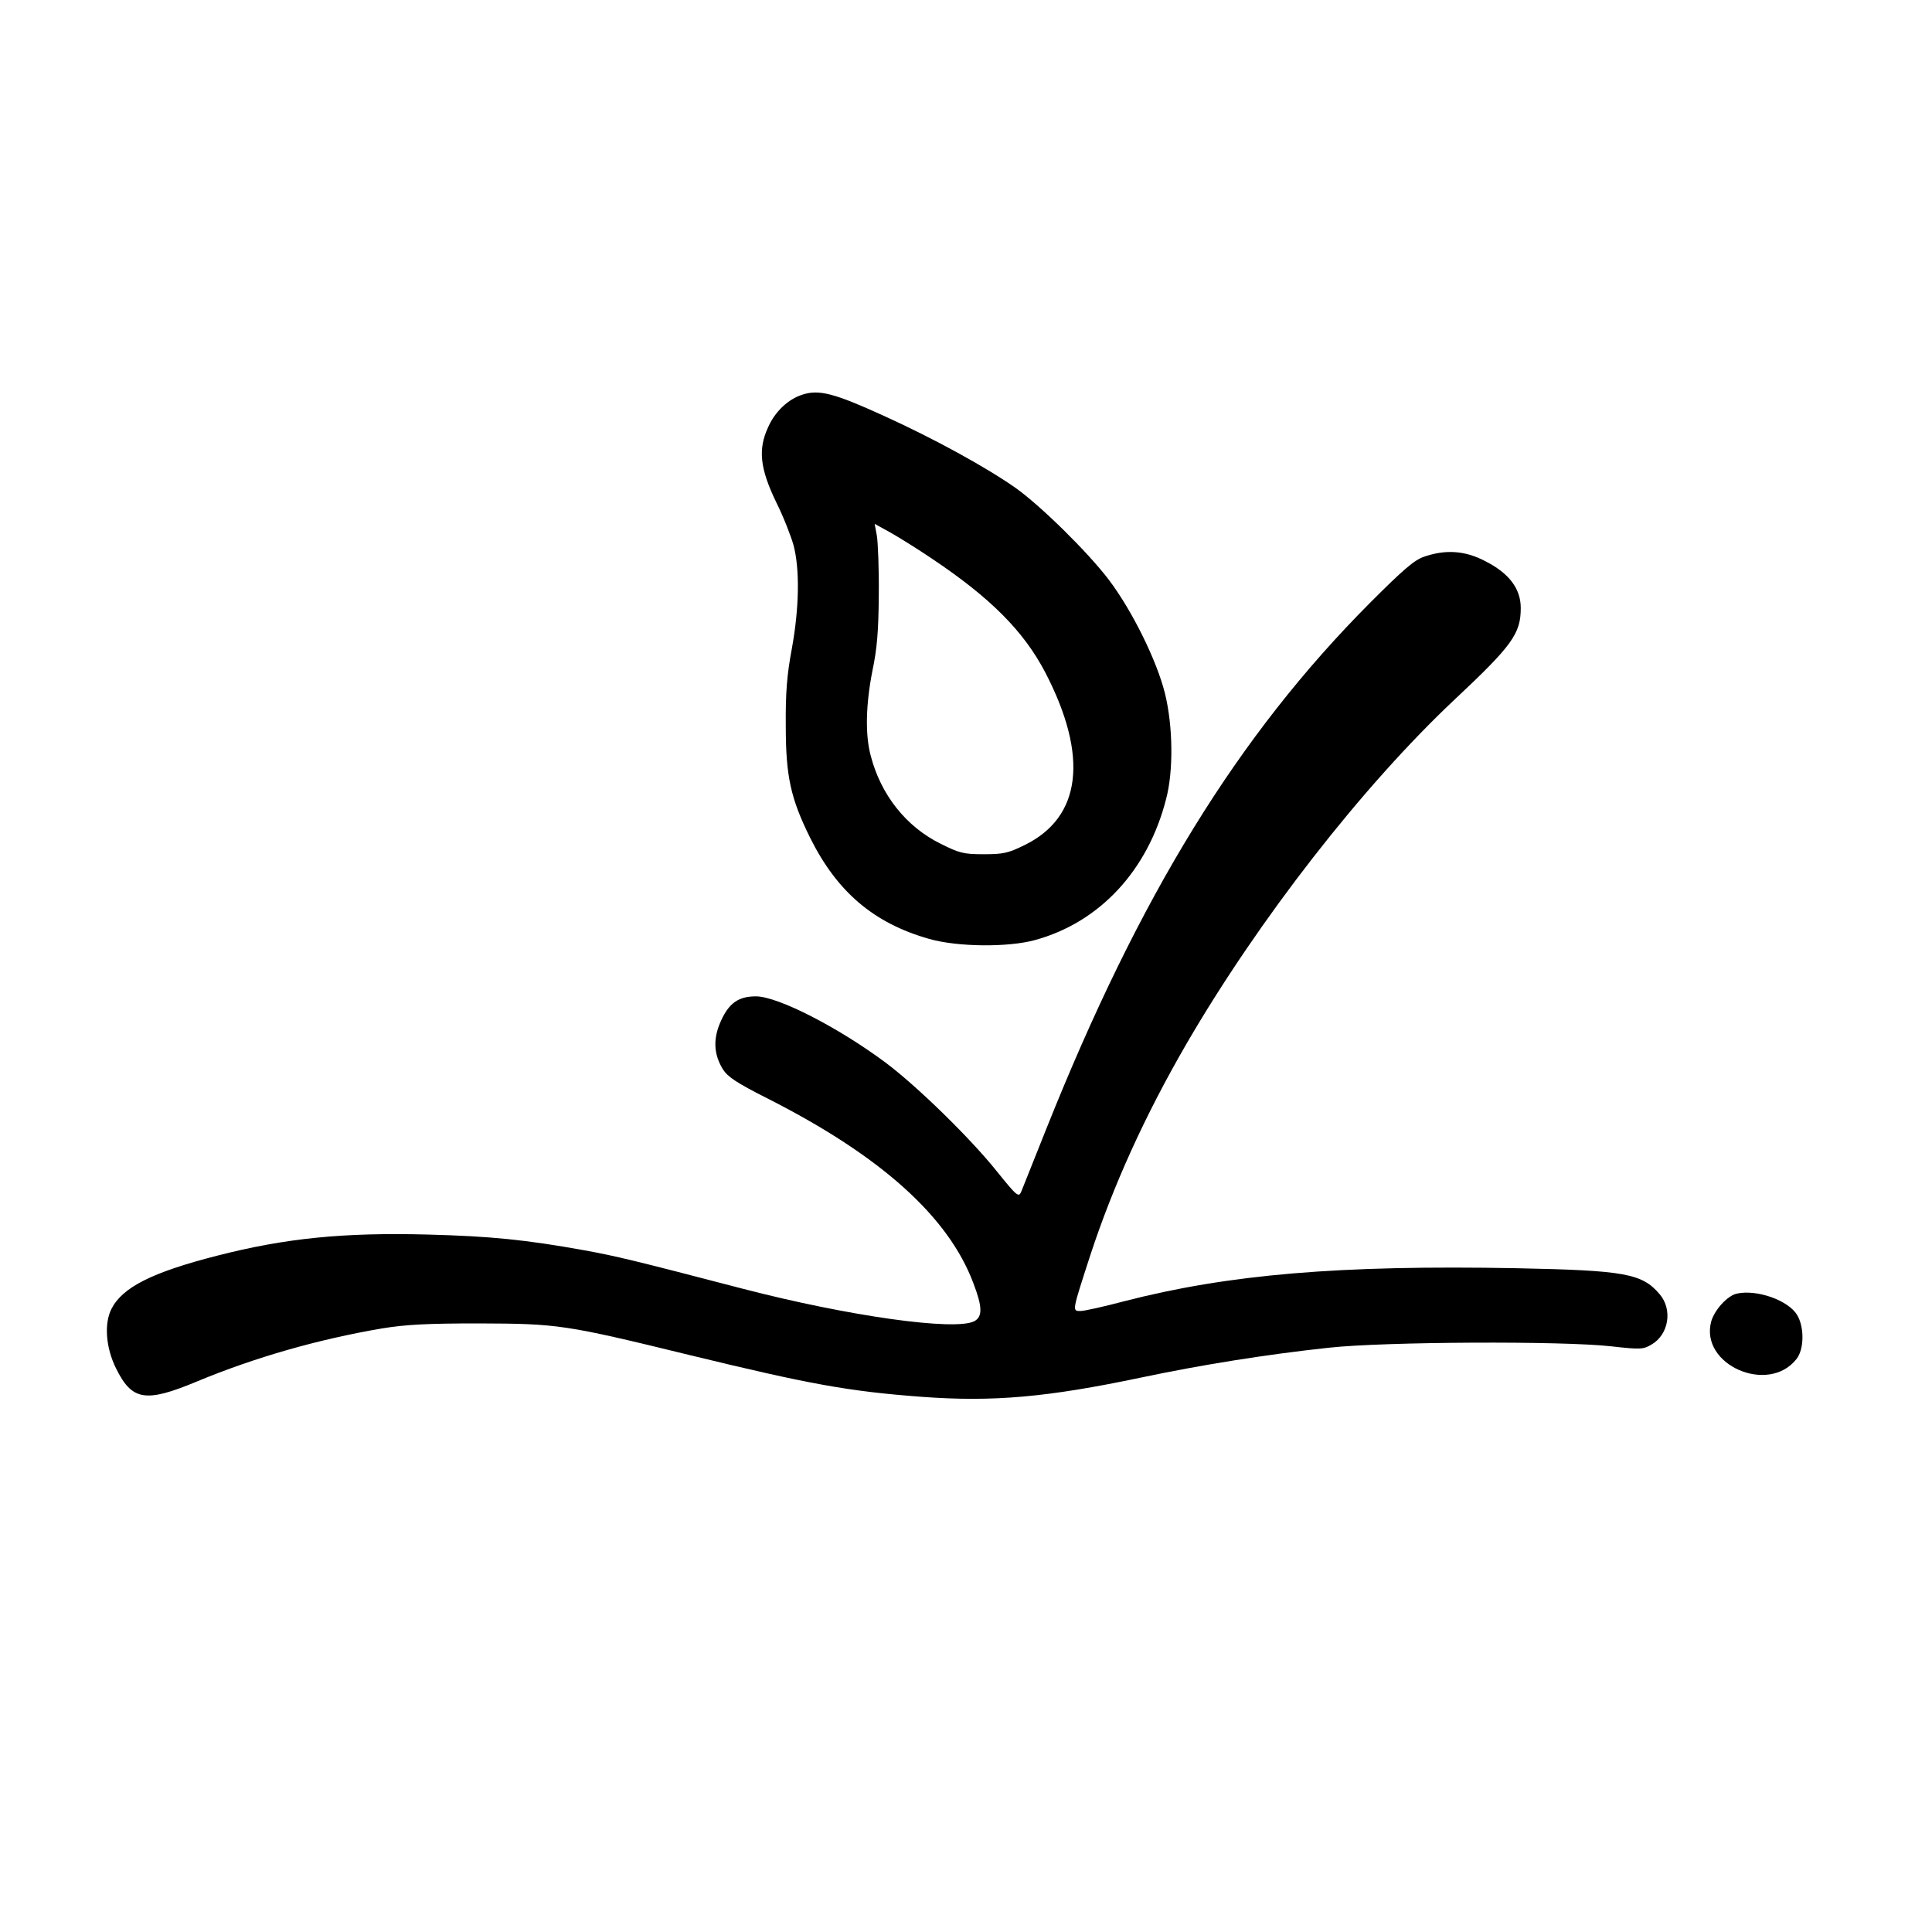
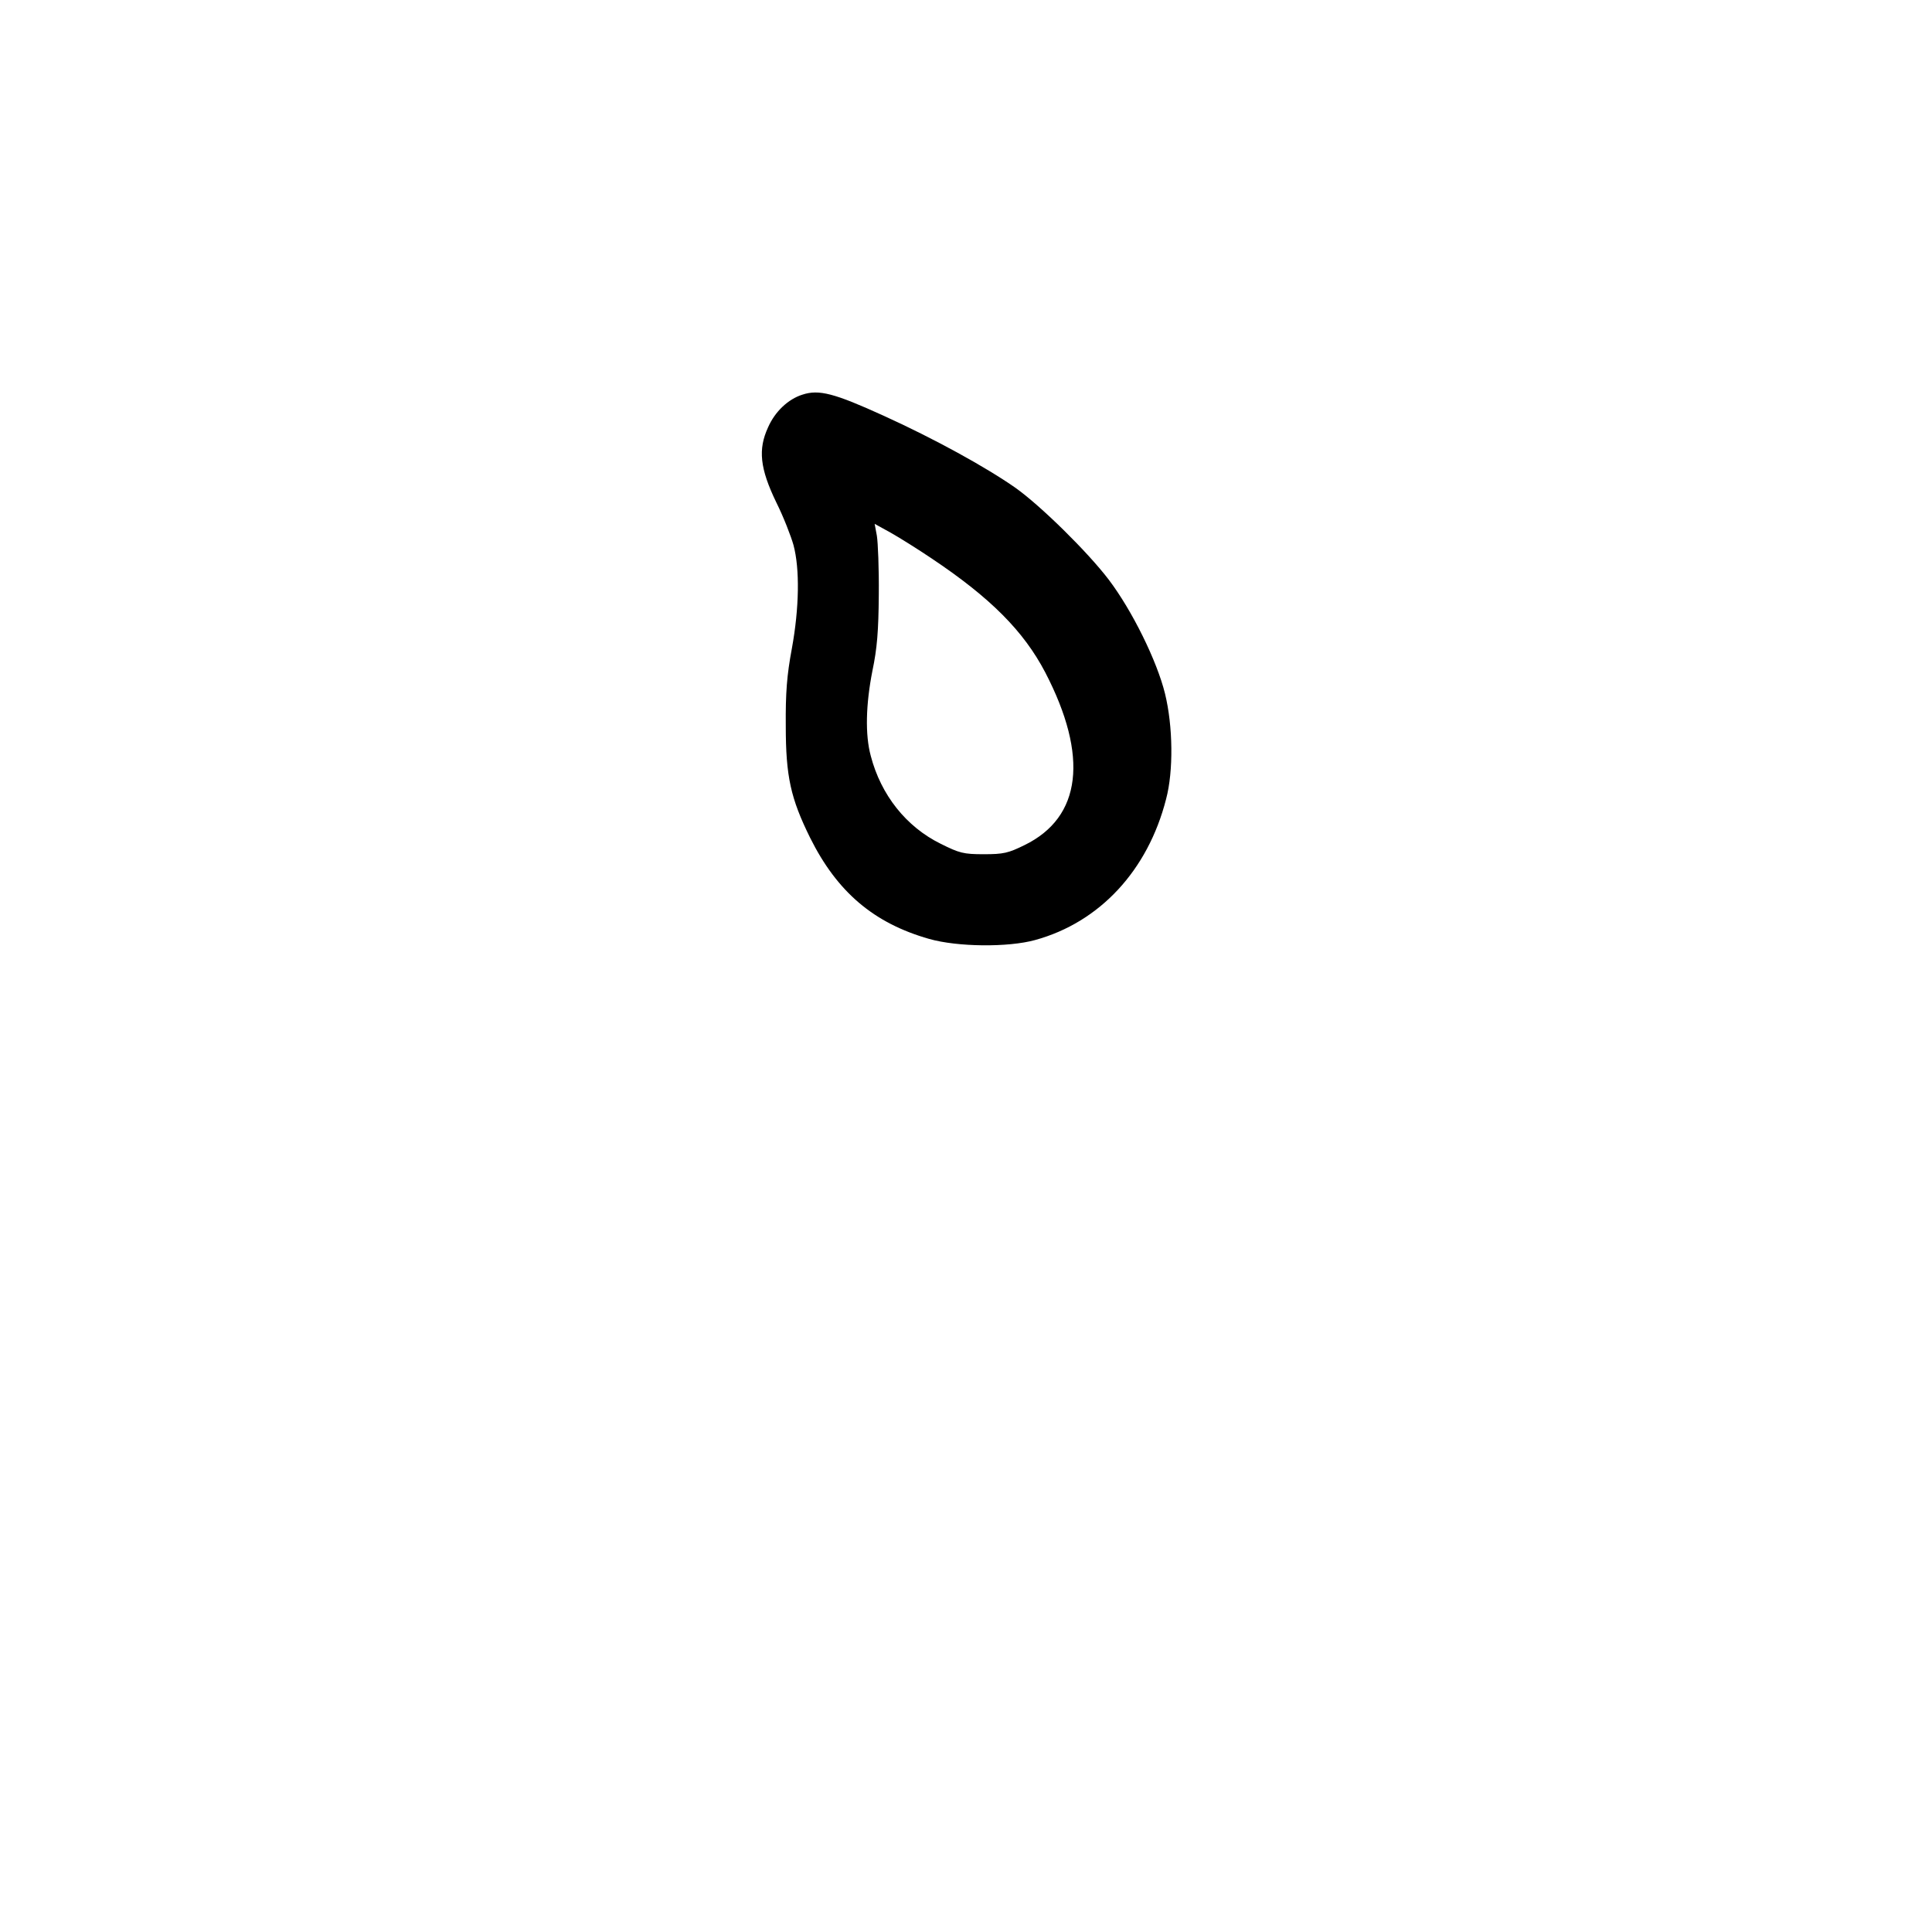
<svg xmlns="http://www.w3.org/2000/svg" version="1.0" width="700pt" height="700pt" viewBox="0 0 700 700" preserveAspectRatio="xMidYMid meet">
  <g transform="translate(0,700) scale(0.1,-0.1)" fill="#000000" stroke="none">
    <path d="M2907 5570 c-51 -16 -99 -61 -124 -118 -37 -80 -30 -149 30 -273 26 -52 53 -122 62 -154 23 -86 21 -227 -6 -375 -18 -96 -23 -161 -22 -280 0 -184 18 -263 88 -405 98 -197 231 -310 432 -367 102 -29 285 -31 383 -4 234 64 409 252 475 511 27 101 25 264 -4 382 -29 118 -119 301 -204 413 -77 101 -246 267 -337 332 -107 75 -294 178 -479 262 -178 81 -234 96 -294 76z m468 -593 c214 -143 334 -264 412 -413 158 -304 132 -525 -75 -626 -59 -29 -76 -33 -148 -33 -73 0 -88 4 -156 38 -124 61 -216 176 -253 318 -21 77 -18 187 6 309 17 81 22 144 23 275 1 94 -3 190 -7 214 l-8 43 58 -32 c32 -18 99 -60 148 -93z" />
-     <path d="M5160 4983 c-36 -12 -76 -47 -196 -167 -479 -481 -836 -1062 -1173 -1906 -45 -113 -86 -215 -91 -228 -9 -21 -15 -17 -89 75 -97 121 -288 307 -401 392 -173 129 -392 241 -471 241 -63 0 -97 -24 -126 -87 -30 -65 -28 -121 6 -177 18 -28 49 -49 164 -107 410 -208 654 -428 744 -669 33 -86 33 -121 3 -137 -70 -36 -455 18 -840 118 -399 104 -458 118 -573 139 -211 38 -338 51 -567 57 -306 8 -516 -13 -765 -77 -234 -60 -341 -114 -381 -192 -27 -53 -21 -140 16 -215 58 -118 107 -126 292 -49 211 88 443 154 673 193 86 14 163 18 350 18 287 -1 311 -4 765 -115 436 -106 574 -131 840 -151 257 -19 453 -2 795 70 223 47 457 84 680 108 201 22 847 25 1023 5 106 -12 116 -11 145 6 63 36 78 126 31 182 -64 76 -126 87 -519 95 -641 12 -1044 -22 -1423 -120 -72 -19 -143 -35 -157 -35 -31 0 -31 -3 35 201 83 253 199 509 350 769 261 449 637 932 970 1245 209 196 240 239 240 332 0 70 -42 126 -129 170 -72 38 -143 43 -221 16z" />
-     <path d="M6293 2313 c-34 -7 -81 -59 -93 -101 -42 -157 207 -266 309 -136 28 35 29 116 2 160 -32 53 -146 93 -218 77z" />
  </g>
</svg>